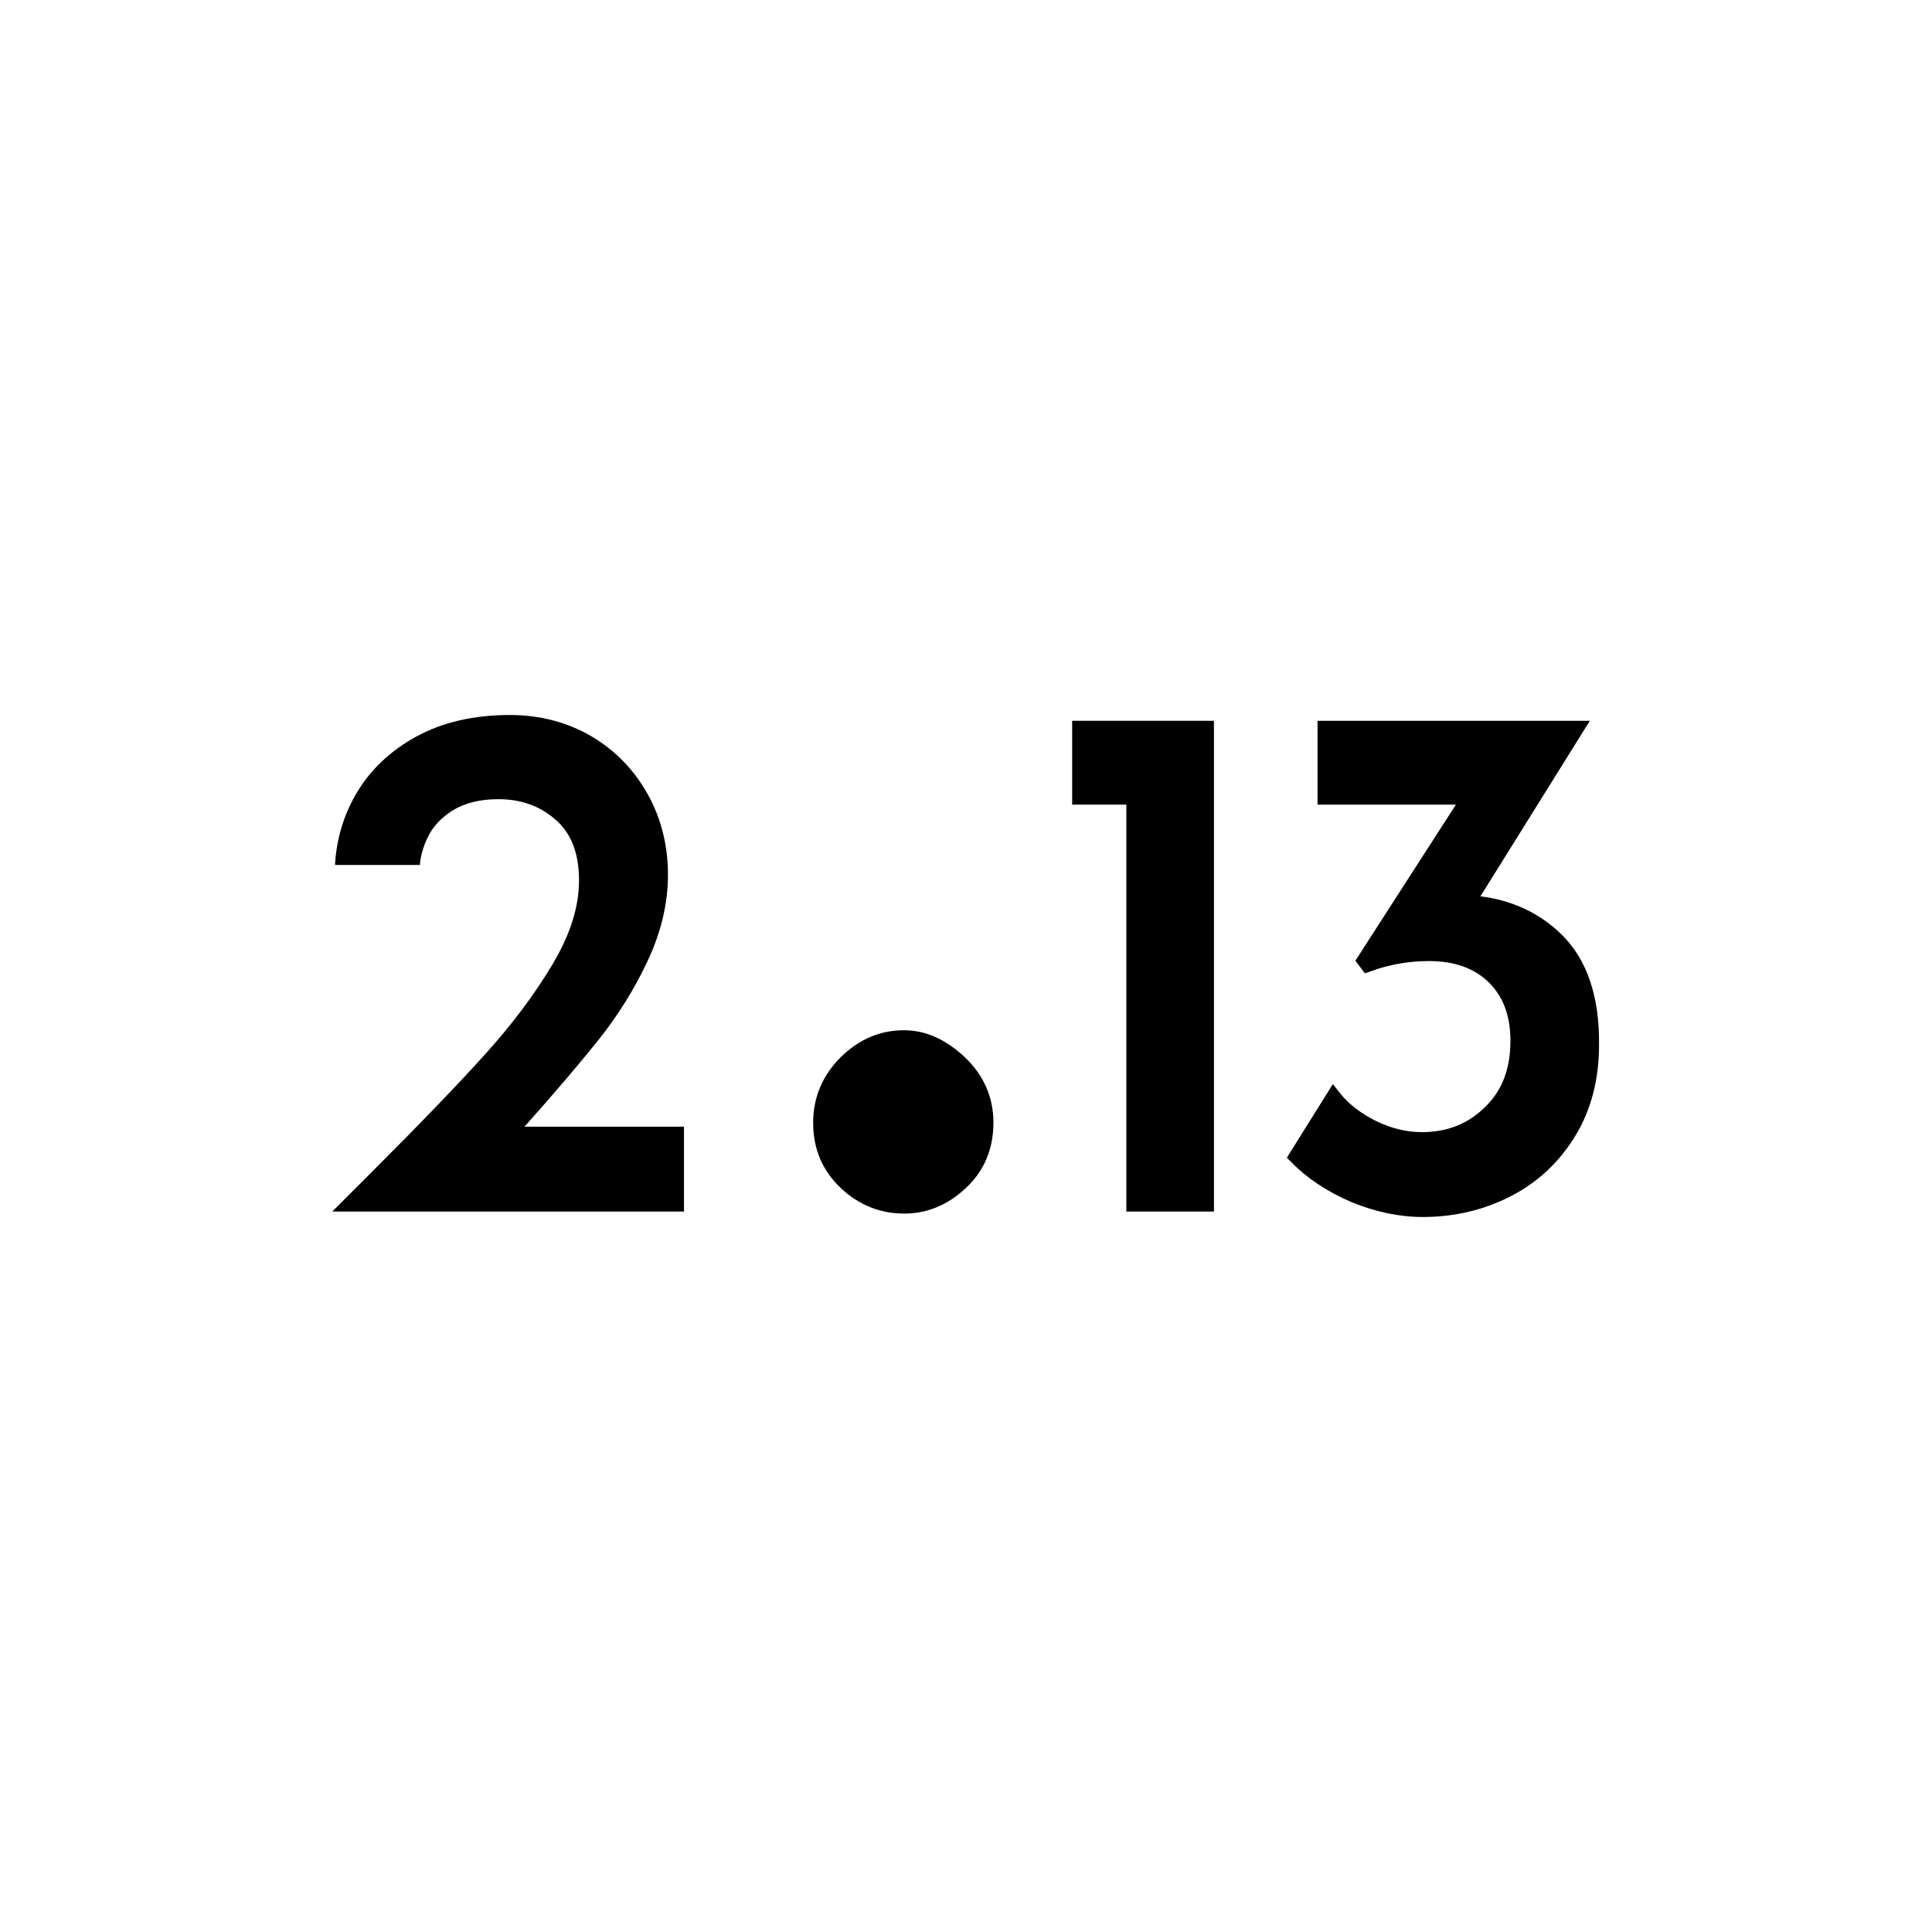
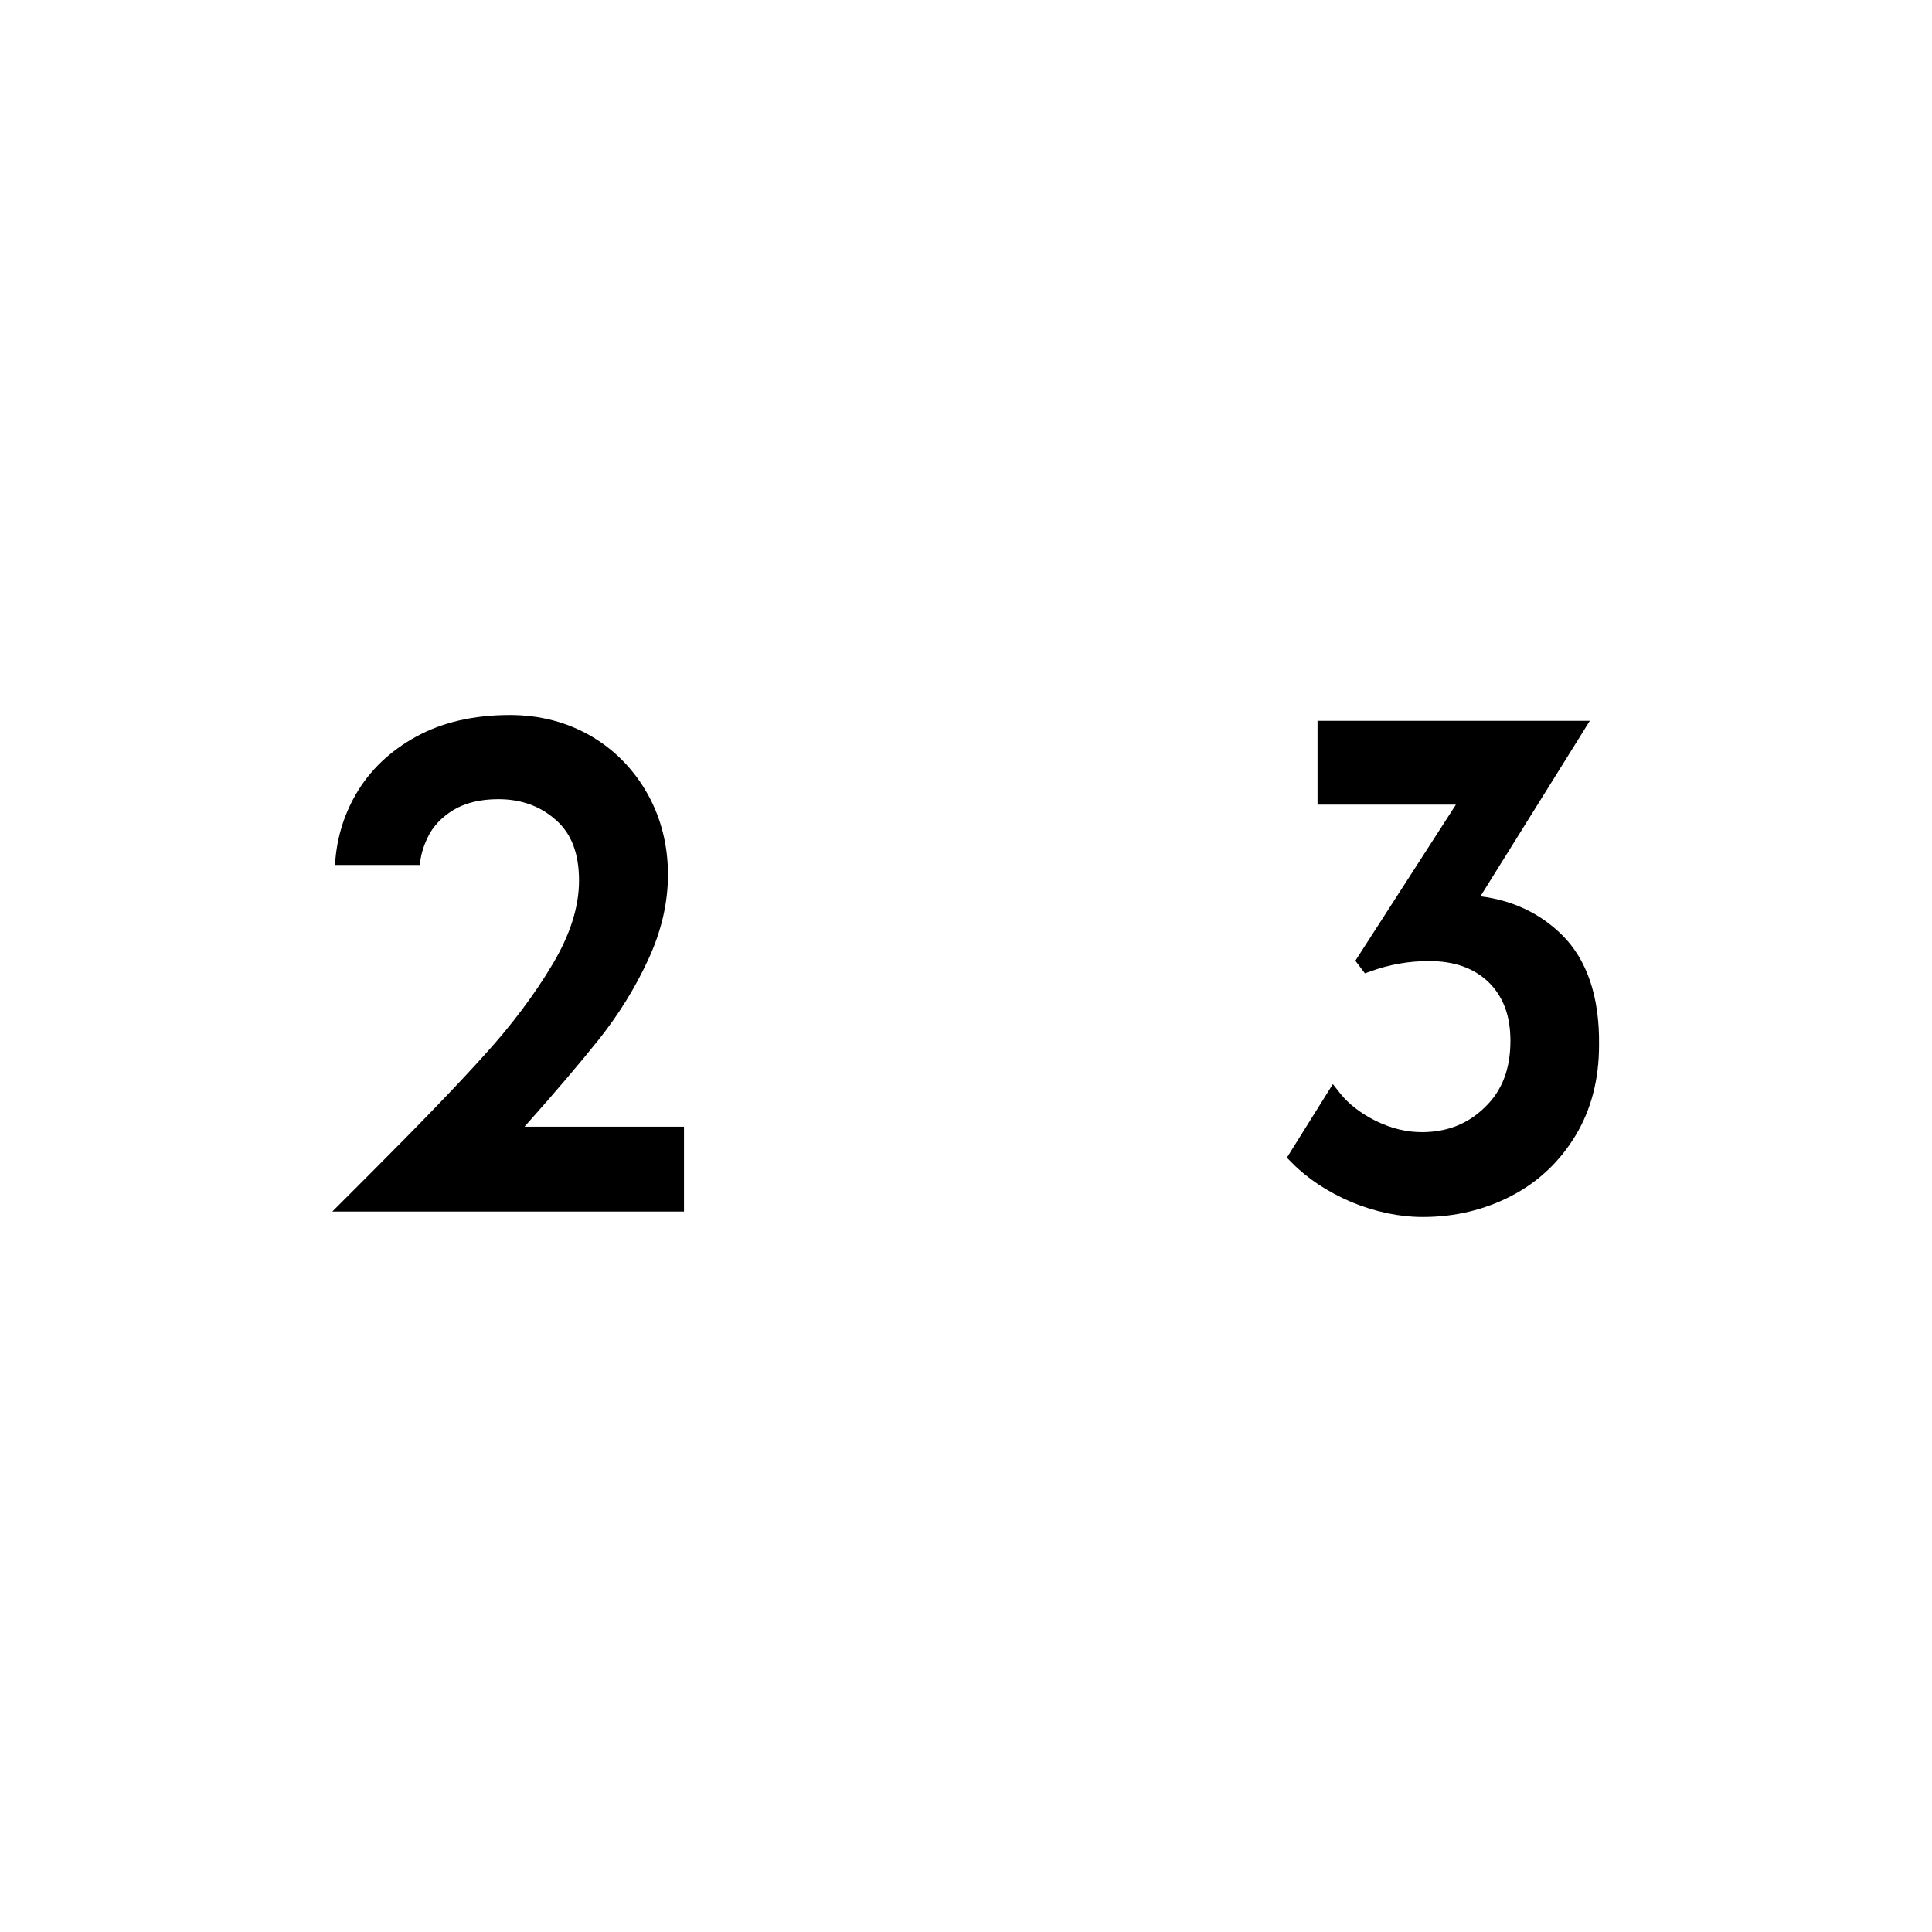
<svg xmlns="http://www.w3.org/2000/svg" version="1.1" x="0px" y="0px" viewBox="0 0 566.9 566.9" overflow="visible" xml:space="preserve">
  <g id="recherches" display="none">
    <path display="inline" stroke="#000000" stroke-width="5" stroke-miterlimit="10" d="M-384.8,567.2V587h-94.6l7-7 c14.4-14.4,25.6-26,33.6-34.8c8-8.9,14.7-17.8,20.2-26.9c5.4-9.1,8.1-17.7,8.1-25.9c0-8.6-2.5-15.1-7.6-19.6 c-5.1-4.5-11.3-6.8-18.6-6.8c-5.8,0-10.6,1.2-14.5,3.6c-3.9,2.4-6.7,5.4-8.4,9.1c-1.8,3.7-2.6,7.3-2.6,11c0,9,2.7,16.4,8.2,22.2 l-12.5,11.4c-4.6-2.8-8.4-7.6-11.3-14.3c-2.9-6.7-4.3-13-4.3-18.9c0-7.7,1.9-15,5.8-21.6c3.9-6.7,9.5-12,16.8-16.1 c7.3-4,16.1-6,26.2-6c8.6,0,16.2,2,22.9,6c6.7,4,11.9,9.4,15.5,16.2c3.7,6.8,5.5,14.2,5.5,22.2c0,8-1.9,16.1-5.7,24.1 c-3.8,8-8.5,15.6-14,22.6c-5.6,7-13,15.8-22.3,26.2l-3.2,3.6H-384.8z" />
    <path display="inline" stroke="#000000" stroke-width="5" stroke-miterlimit="10" d="M-344.4,540.1c5.5-5.5,11.9-8.3,19.1-8.3 c6.5,0,12.6,2.8,18.3,8.3c5.7,5.5,8.5,12,8.5,19.6c0,7.9-2.8,14.4-8.3,19.6c-5.5,5.2-11.7,7.7-18.6,7.7c-7.2,0-13.6-2.6-19.1-7.7 c-5.5-5.2-8.2-11.7-8.2-19.6C-352.6,552.1-349.9,545.6-344.4,540.1z" />
    <path display="inline" stroke="#000000" stroke-width="5" stroke-miterlimit="10" d="M-229.3,448v139H-250V467.7h-15.8V448H-229.3z " />
    <path display="inline" stroke="#000000" stroke-width="5" stroke-miterlimit="10" d="M-126.5,510.1c6.9,6.8,10.3,17,10.3,30.6 c0,9.6-2.2,18-6.5,25.2c-4.4,7.3-10.3,12.9-17.8,16.8c-7.5,3.9-15.8,5.9-24.8,5.9c-6.6,0-13.3-1.4-20.1-4.2 c-6.8-2.8-12.3-6.5-16.7-11l10.6-16.9c2.7,3.4,6.4,6.3,11.2,8.7c4.8,2.4,9.6,3.6,14.6,3.6c8,0,14.8-2.7,20.3-8 c5.5-5.3,8.2-12.5,8.2-21.3c0-7.9-2.4-14.2-7.1-18.9c-4.7-4.7-11.2-7.1-19.3-7.1c-6.2,0-12.2,1.1-18,3.2l-0.6-0.8l31-48.2h-42.7 V448h72.9l-31.9,51.1C-142.2,499.7-133.4,503.4-126.5,510.1z" />
    <path display="inline" stroke="#000000" stroke-width="5" stroke-miterlimit="10" d="M-368.9,820.2V840h-94.6l7-7 c14.4-14.4,25.6-26,33.6-34.8c8-8.9,14.7-17.8,20.2-26.9c5.4-9.1,8.1-17.7,8.1-25.9c0-8.6-2.5-15.1-7.6-19.6 c-5.1-4.5-11.3-6.8-18.6-6.8c-5.8,0-10.6,1.2-14.5,3.6c-3.9,2.4-6.7,5.4-8.4,9.1c-1.8,3.7-2.6,7.3-2.6,11c0,9,2.7,16.4,8.2,22.2 l-12.5,11.4c-4.6-2.8-8.4-7.6-11.3-14.3c-2.9-6.7-4.3-13-4.3-18.9c0-7.7,1.9-15,5.8-21.6c3.9-6.7,9.5-12,16.8-16.1 c7.3-4,16.1-6,26.2-6c8.6,0,16.2,2,22.9,6c6.7,4,11.9,9.4,15.5,16.2c3.7,6.8,5.5,14.2,5.5,22.2c0,8-1.9,16.1-5.7,24.1 c-3.8,8-8.5,15.6-14,22.6c-5.6,7-13,15.8-22.3,26.2l-3.2,3.6H-368.9z" />
    <path display="inline" stroke="#000000" stroke-width="5" stroke-miterlimit="10" d="M-328.6,793.1c5.5-5.5,11.9-8.3,19.1-8.3 c6.5,0,12.6,2.8,18.3,8.3c5.7,5.5,8.5,12,8.5,19.6c0,7.9-2.8,14.4-8.3,19.6c-5.5,5.2-11.7,7.7-18.6,7.7c-7.2,0-13.6-2.6-19.1-7.7 c-5.5-5.2-8.2-11.7-8.2-19.6C-336.8,805.1-334.1,798.6-328.6,793.1z" />
    <path display="inline" stroke="#000000" stroke-width="5" stroke-miterlimit="10" d="M-233.5,701v139h-20.7V720.7H-270V701H-233.5z " />
    <path display="inline" stroke="#000000" stroke-width="5" stroke-miterlimit="10" d="M-130.7,763.1c6.9,6.8,10.3,17,10.3,30.6 c0,9.6-2.2,18-6.5,25.2c-4.4,7.3-10.3,12.9-17.8,16.8c-7.5,3.9-15.8,5.9-24.8,5.9c-6.6,0-13.3-1.4-20.1-4.2 c-6.8-2.8-12.3-6.5-16.7-11l10.6-16.9c2.7,3.4,6.4,6.3,11.2,8.7c4.8,2.4,9.6,3.6,14.6,3.6c8,0,14.8-2.7,20.3-8 c5.5-5.3,8.2-12.5,8.2-21.3c0-7.9-2.4-14.2-7.1-18.9c-4.7-4.7-11.2-7.1-19.3-7.1c-6.2,0-12.2,1.1-18,3.2l-0.6-0.8l31-48.2H-198V701 h72.9l-31.9,51.1C-146.4,752.7-137.6,756.4-130.7,763.1z" />
-     <path display="inline" stroke="#000000" stroke-width="5" stroke-miterlimit="10" d="M-383.4,200.4v19.9h-94.6l7-7 c14.4-14.4,25.6-26,33.6-34.8c8-8.9,14.7-17.8,20.2-26.9c5.4-9.1,8.1-17.7,8.1-25.9c0-8.6-2.5-15.1-7.6-19.6 c-5.1-4.5-11.3-6.8-18.6-6.8c-5.8,0-10.6,1.2-14.5,3.6c-3.9,2.4-6.7,5.4-8.4,9.1c-1.8,3.7-2.6,7.3-2.6,11c0,9,2.7,16.4,8.2,22.2 l-12.5,11.4c-4.6-2.8-8.4-7.6-11.3-14.3c-2.9-6.7-4.3-13-4.3-18.9c0-7.7,1.9-15,5.8-21.6c3.9-6.7,9.5-12,16.8-16.1 c7.3-4,16.1-6,26.2-6c8.6,0,16.2,2,22.9,6c6.7,4,11.9,9.4,15.5,16.2c3.7,6.8,5.5,14.2,5.5,22.2c0,8-1.9,16.1-5.7,24.1 c-3.8,8-8.5,15.6-14,22.6c-5.6,7-13,15.8-22.3,26.2l-3.2,3.6H-383.4z" />
    <path display="inline" stroke="#000000" stroke-width="5" stroke-miterlimit="10" d="M-318.1,173.3c5.5-5.5,11.9-8.3,19.1-8.3 c6.5,0,12.6,2.8,18.3,8.3c5.7,5.5,8.5,12,8.5,19.6c0,7.9-2.8,14.4-8.3,19.6c-5.5,5.2-11.7,7.7-18.6,7.7c-7.2,0-13.6-2.6-19.1-7.7 c-5.5-5.2-8.2-11.7-8.2-19.6C-326.3,185.3-323.6,178.8-318.1,173.3z" />
    <path display="inline" stroke="#000000" stroke-width="5" stroke-miterlimit="10" d="M-228,81.2v139h-20.7V100.9h-15.8V81.2H-228z" />
    <path display="inline" stroke="#000000" stroke-width="5" stroke-miterlimit="10" d="M-125.2,143.3c6.9,6.8,10.3,17,10.3,30.6 c0,9.6-2.2,18-6.5,25.2c-4.4,7.3-10.3,12.9-17.8,16.8c-7.5,3.9-15.8,5.9-24.8,5.9c-6.6,0-13.3-1.4-20.1-4.2 c-6.8-2.8-12.3-6.5-16.7-11l10.6-16.9c2.7,3.4,6.4,6.3,11.2,8.7c4.8,2.4,9.6,3.6,14.6,3.6c8,0,14.8-2.7,20.3-8 c5.5-5.3,8.2-12.5,8.2-21.3c0-7.9-2.4-14.2-7.1-18.9c-4.7-4.7-11.2-7.1-19.3-7.1c-6.2,0-12.2,1.1-18,3.2l-0.6-0.8l31-48.2h-42.7 V81.2h72.9l-31.9,51.1C-140.9,132.9-132.1,136.6-125.2,143.3z" />
-     <path display="inline" stroke="#000000" stroke-width="5" stroke-miterlimit="10" d="M-383.4,383.2V403h-94.6l7-7 c14.4-14.4,25.6-26,33.6-34.8c8-8.9,14.7-17.8,20.2-26.9c5.4-9.1,8.1-17.7,8.1-25.9c0-8.6-2.5-15.1-7.6-19.6 c-5.1-4.5-11.3-6.8-18.6-6.8c-5.8,0-10.6,1.2-14.5,3.6c-3.9,2.4-6.7,5.4-8.4,9.1c-1.8,3.7-2.6,7.3-2.6,11c0,9,2.7,16.4,8.2,22.2 l-12.5,11.4c-4.6-2.8-8.4-7.6-11.3-14.3c-2.9-6.7-4.3-13-4.3-18.9c0-7.7,1.9-15,5.8-21.6c3.9-6.7,9.5-12,16.8-16.1 c7.3-4,16.1-6,26.2-6c8.6,0,16.2,2,22.9,6c6.7,4,11.9,9.4,15.5,16.2c3.7,6.8,5.5,14.2,5.5,22.2c0,8-1.9,16.1-5.7,24.1 c-3.8,8-8.5,15.6-14,22.6c-5.6,7-13,15.8-22.3,26.2l-3.2,3.6H-383.4z" />
+     <path display="inline" stroke="#000000" stroke-width="5" stroke-miterlimit="10" d="M-383.4,383.2V403h-94.6l7-7 c14.4-14.4,25.6-26,33.6-34.8c8-8.9,14.7-17.8,20.2-26.9c5.4-9.1,8.1-17.7,8.1-25.9c0-8.6-2.5-15.1-7.6-19.6 c-5.1-4.5-11.3-6.8-18.6-6.8c-5.8,0-10.6,1.2-14.5,3.6c-3.9,2.4-6.7,5.4-8.4,9.1c-1.8,3.7-2.6,7.3-2.6,11c0,9,2.7,16.4,8.2,22.2 l-12.5,11.4c-4.6-2.8-8.4-7.6-11.3-14.3c0-7.7,1.9-15,5.8-21.6c3.9-6.7,9.5-12,16.8-16.1 c7.3-4,16.1-6,26.2-6c8.6,0,16.2,2,22.9,6c6.7,4,11.9,9.4,15.5,16.2c3.7,6.8,5.5,14.2,5.5,22.2c0,8-1.9,16.1-5.7,24.1 c-3.8,8-8.5,15.6-14,22.6c-5.6,7-13,15.8-22.3,26.2l-3.2,3.6H-383.4z" />
    <path display="inline" stroke="#000000" stroke-width="5" stroke-miterlimit="10" d="M-317.1,356.1c5.5-5.5,11.9-8.3,19.1-8.3 c6.5,0,12.6,2.8,18.3,8.3c5.7,5.5,8.5,12,8.5,19.6c0,7.9-2.8,14.4-8.3,19.6c-5.5,5.2-11.7,7.7-18.6,7.7c-7.2,0-13.6-2.6-19.1-7.7 c-5.5-5.2-8.2-11.7-8.2-19.6C-325.3,368.2-322.6,361.6-317.1,356.1z" />
    <path display="inline" stroke="#000000" stroke-width="5" stroke-miterlimit="10" d="M-211,264.1v139h-20.7V283.7h-15.8v-19.6H-211 z" />
-     <path display="inline" stroke="#000000" stroke-width="5" stroke-miterlimit="10" d="M-125.2,326.2c6.9,6.8,10.3,17,10.3,30.6 c0,9.6-2.2,18-6.5,25.2c-4.4,7.3-10.3,12.9-17.8,16.8c-7.5,3.9-15.8,5.9-24.8,5.9c-6.6,0-13.3-1.4-20.1-4.2 c-6.8-2.8-12.3-6.5-16.7-11l10.6-16.9c2.7,3.4,6.4,6.3,11.2,8.7c4.8,2.4,9.6,3.6,14.6,3.6c8,0,14.8-2.7,20.3-8 c5.5-5.3,8.2-12.5,8.2-21.3c0-7.9-2.4-14.2-7.1-18.9c-4.7-4.7-11.2-7.1-19.3-7.1c-6.2,0-12.2,1.1-18,3.2l-0.6-0.8l31-48.2h-42.7 v-19.6h72.9l-31.9,51.1C-140.9,315.7-132.1,319.4-125.2,326.2z" />
    <g display="inline">
      <path stroke="#000000" stroke-width="5" stroke-miterlimit="10" d="M906.5,126.3v19.9h-94.6l7-7c14.4-14.4,25.6-26,33.6-34.8 s14.7-17.8,20.2-26.9c5.4-9.1,8.1-17.7,8.1-25.9c0-8.6-2.5-15.1-7.6-19.6c-5.1-4.5-11.3-6.8-18.6-6.8c-5.8,0-10.6,1.2-14.5,3.6 c-3.9,2.4-6.7,5.4-8.4,9.1c-1.8,3.7-2.6,7.3-2.6,11c0,9,2.7,16.4,8.2,22.2l-12.5,11.4c-4.6-2.8-8.4-7.6-11.3-14.3 c-2.9-6.7-4.3-13-4.3-18.9c0-7.7,1.9-15,5.8-21.6c3.9-6.7,9.5-12,16.8-16.1c7.3-4,16.1-6,26.2-6c8.6,0,16.2,2,22.9,6 c6.7,4,11.9,9.4,15.5,16.2c3.7,6.8,5.5,14.2,5.5,22.2c0,8-1.9,16.1-5.7,24.1c-3.8,8-8.5,15.6-14,22.6c-5.6,7-13,15.8-22.3,26.2 l-3.2,3.6H906.5z" />
      <path stroke="#000000" stroke-width="5" stroke-miterlimit="10" d="M931.3,110c4.2-4.2,9.1-6.3,14.7-6.3c5,0,9.7,2.1,14.1,6.3 c4.4,4.2,6.5,9.3,6.5,15.1c0,6.1-2.1,11.1-6.3,15.1c-4.2,4-9,5.9-14.3,5.9c-5.5,0-10.4-2-14.7-5.9c-4.2-4-6.3-9-6.3-15.1 C924.9,119.3,927,114.3,931.3,110z" />
      <path stroke="#000000" stroke-width="5" stroke-miterlimit="10" d="M1014.1,7.1v139h-20.7V26.8h-15.8V7.1H1014.1z" />
      <path stroke="#000000" stroke-width="5" stroke-miterlimit="10" d="M1111.9,69.2c6.9,6.8,10.3,17,10.3,30.6c0,9.6-2.2,18-6.5,25.2 c-4.4,7.3-10.3,12.9-17.8,16.8c-7.5,3.9-15.8,5.9-24.8,5.9c-6.6,0-13.3-1.4-20.1-4.2c-6.8-2.8-12.3-6.5-16.7-11l10.6-16.9 c2.7,3.4,6.4,6.3,11.2,8.7c4.8,2.4,9.6,3.6,14.6,3.6c8,0,14.8-2.7,20.3-8c5.5-5.3,8.2-12.5,8.2-21.3c0-7.9-2.4-14.2-7.1-18.9 c-4.7-4.7-11.2-7.1-19.3-7.1c-6.2,0-12.2,1.1-18,3.2l-0.6-0.8l31-48.2h-42.7V7.1h72.9l-31.9,51.1 C1096.2,58.8,1105,62.5,1111.9,69.2z" />
    </g>
  </g>
  <g id="master">
-     <path d="M265.2,302.3c-7,0-13.3,2.7-18.6,8c-5.3,5.3-8,11.8-8,19.1c0,7.7,2.7,14.1,8.1,19.2c5.3,5,11.6,7.5,18.6,7.5 c6.7,0,12.8-2.5,18.1-7.5c5.4-5,8.1-11.5,8.1-19.2c0-7.4-2.8-13.8-8.3-19.1C277.6,305,271.6,302.3,265.2,302.3z" />
-     <polygon points="314.6,236.1 330.5,236.1 330.5,355.5 356.2,355.5 356.2,211.5 314.6,211.5 " />
    <path d="M458.3,274.3L458.3,274.3c-6.4-6.3-14.4-10.1-23.9-11.3l32.1-51.5h-79.9v24.6h40.6l-29.5,45.8l2.8,3.7l1.7-0.6 c5.5-2,11.2-3,17.1-3c7.5,0,13.3,2.1,17.6,6.3c4.3,4.3,6.3,9.9,6.3,17.1c0,8.2-2.4,14.6-7.5,19.5c-5,4.9-11.1,7.3-18.5,7.3 c-4.5,0-9-1.1-13.5-3.3c-4.4-2.2-7.9-4.9-10.4-8l-2.2-2.8l-13.5,21.6l1.4,1.4c4.6,4.7,10.5,8.6,17.5,11.6c7,2.9,14.1,4.4,21,4.4 c9.4,0,18.1-2.1,26-6.2c7.9-4.1,14.2-10.1,18.8-17.7c4.6-7.6,6.9-16.5,6.9-26.5C469.4,292.4,465.6,281.5,458.3,274.3z" />
    <path d="M153.9,330.6c9-10.1,16.4-18.8,21.9-25.7c5.7-7.2,10.5-14.9,14.3-23.1c3.9-8.3,5.9-16.8,5.9-25.1c0-8.4-1.9-16.3-5.8-23.4 c-3.9-7.1-9.4-12.9-16.4-17.1c-7.1-4.2-15.2-6.4-24.2-6.4c-10.5,0-19.7,2.1-27.4,6.3c-7.7,4.2-13.7,9.9-17.8,17 c-3.7,6.4-5.7,13.4-6.1,20.7h24.9c0.2-2.7,1-5.4,2.3-8.1c1.5-3.2,4.1-5.9,7.5-8c3.5-2.1,7.9-3.2,13.2-3.2c6.7,0,12.3,2,16.9,6.1 c4.6,4,6.8,9.9,6.8,17.8c0,7.7-2.6,15.9-7.8,24.6c-5.3,8.9-12,17.8-19.9,26.5c-7.9,8.8-19.2,20.5-33.5,34.8l-11.2,11.2h103.2v-24.9 H153.9z" />
  </g>
</svg>